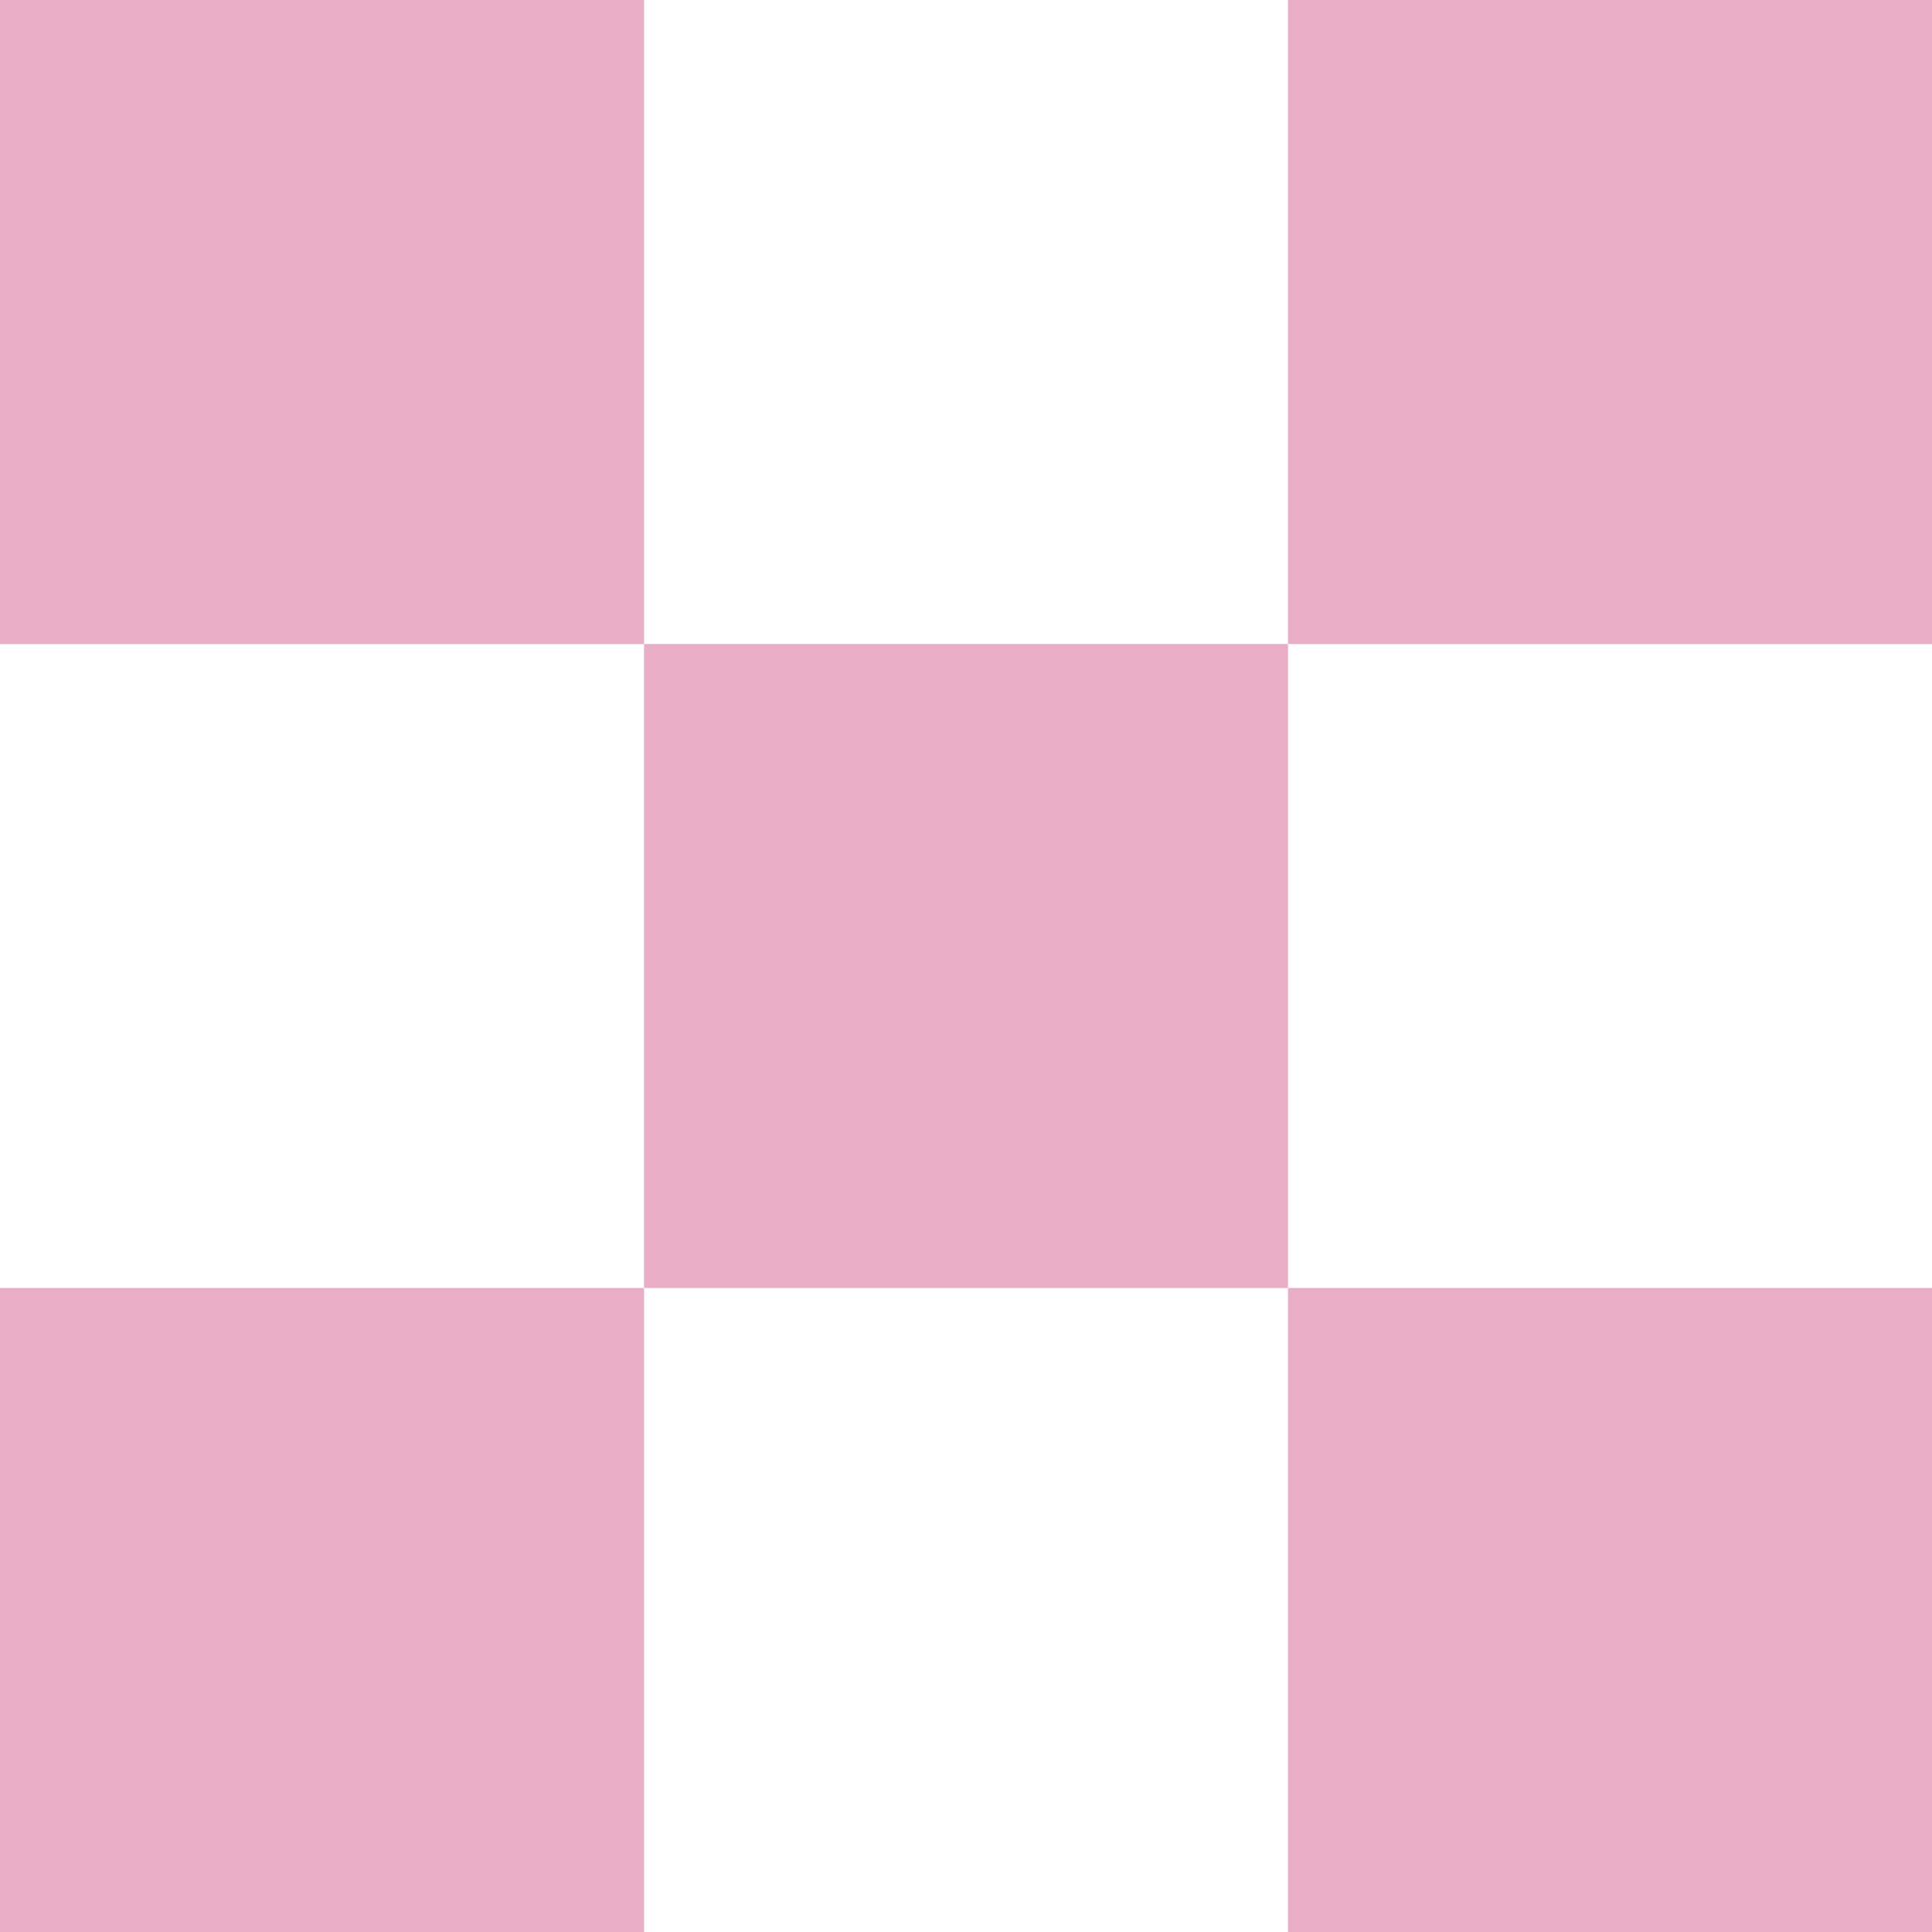
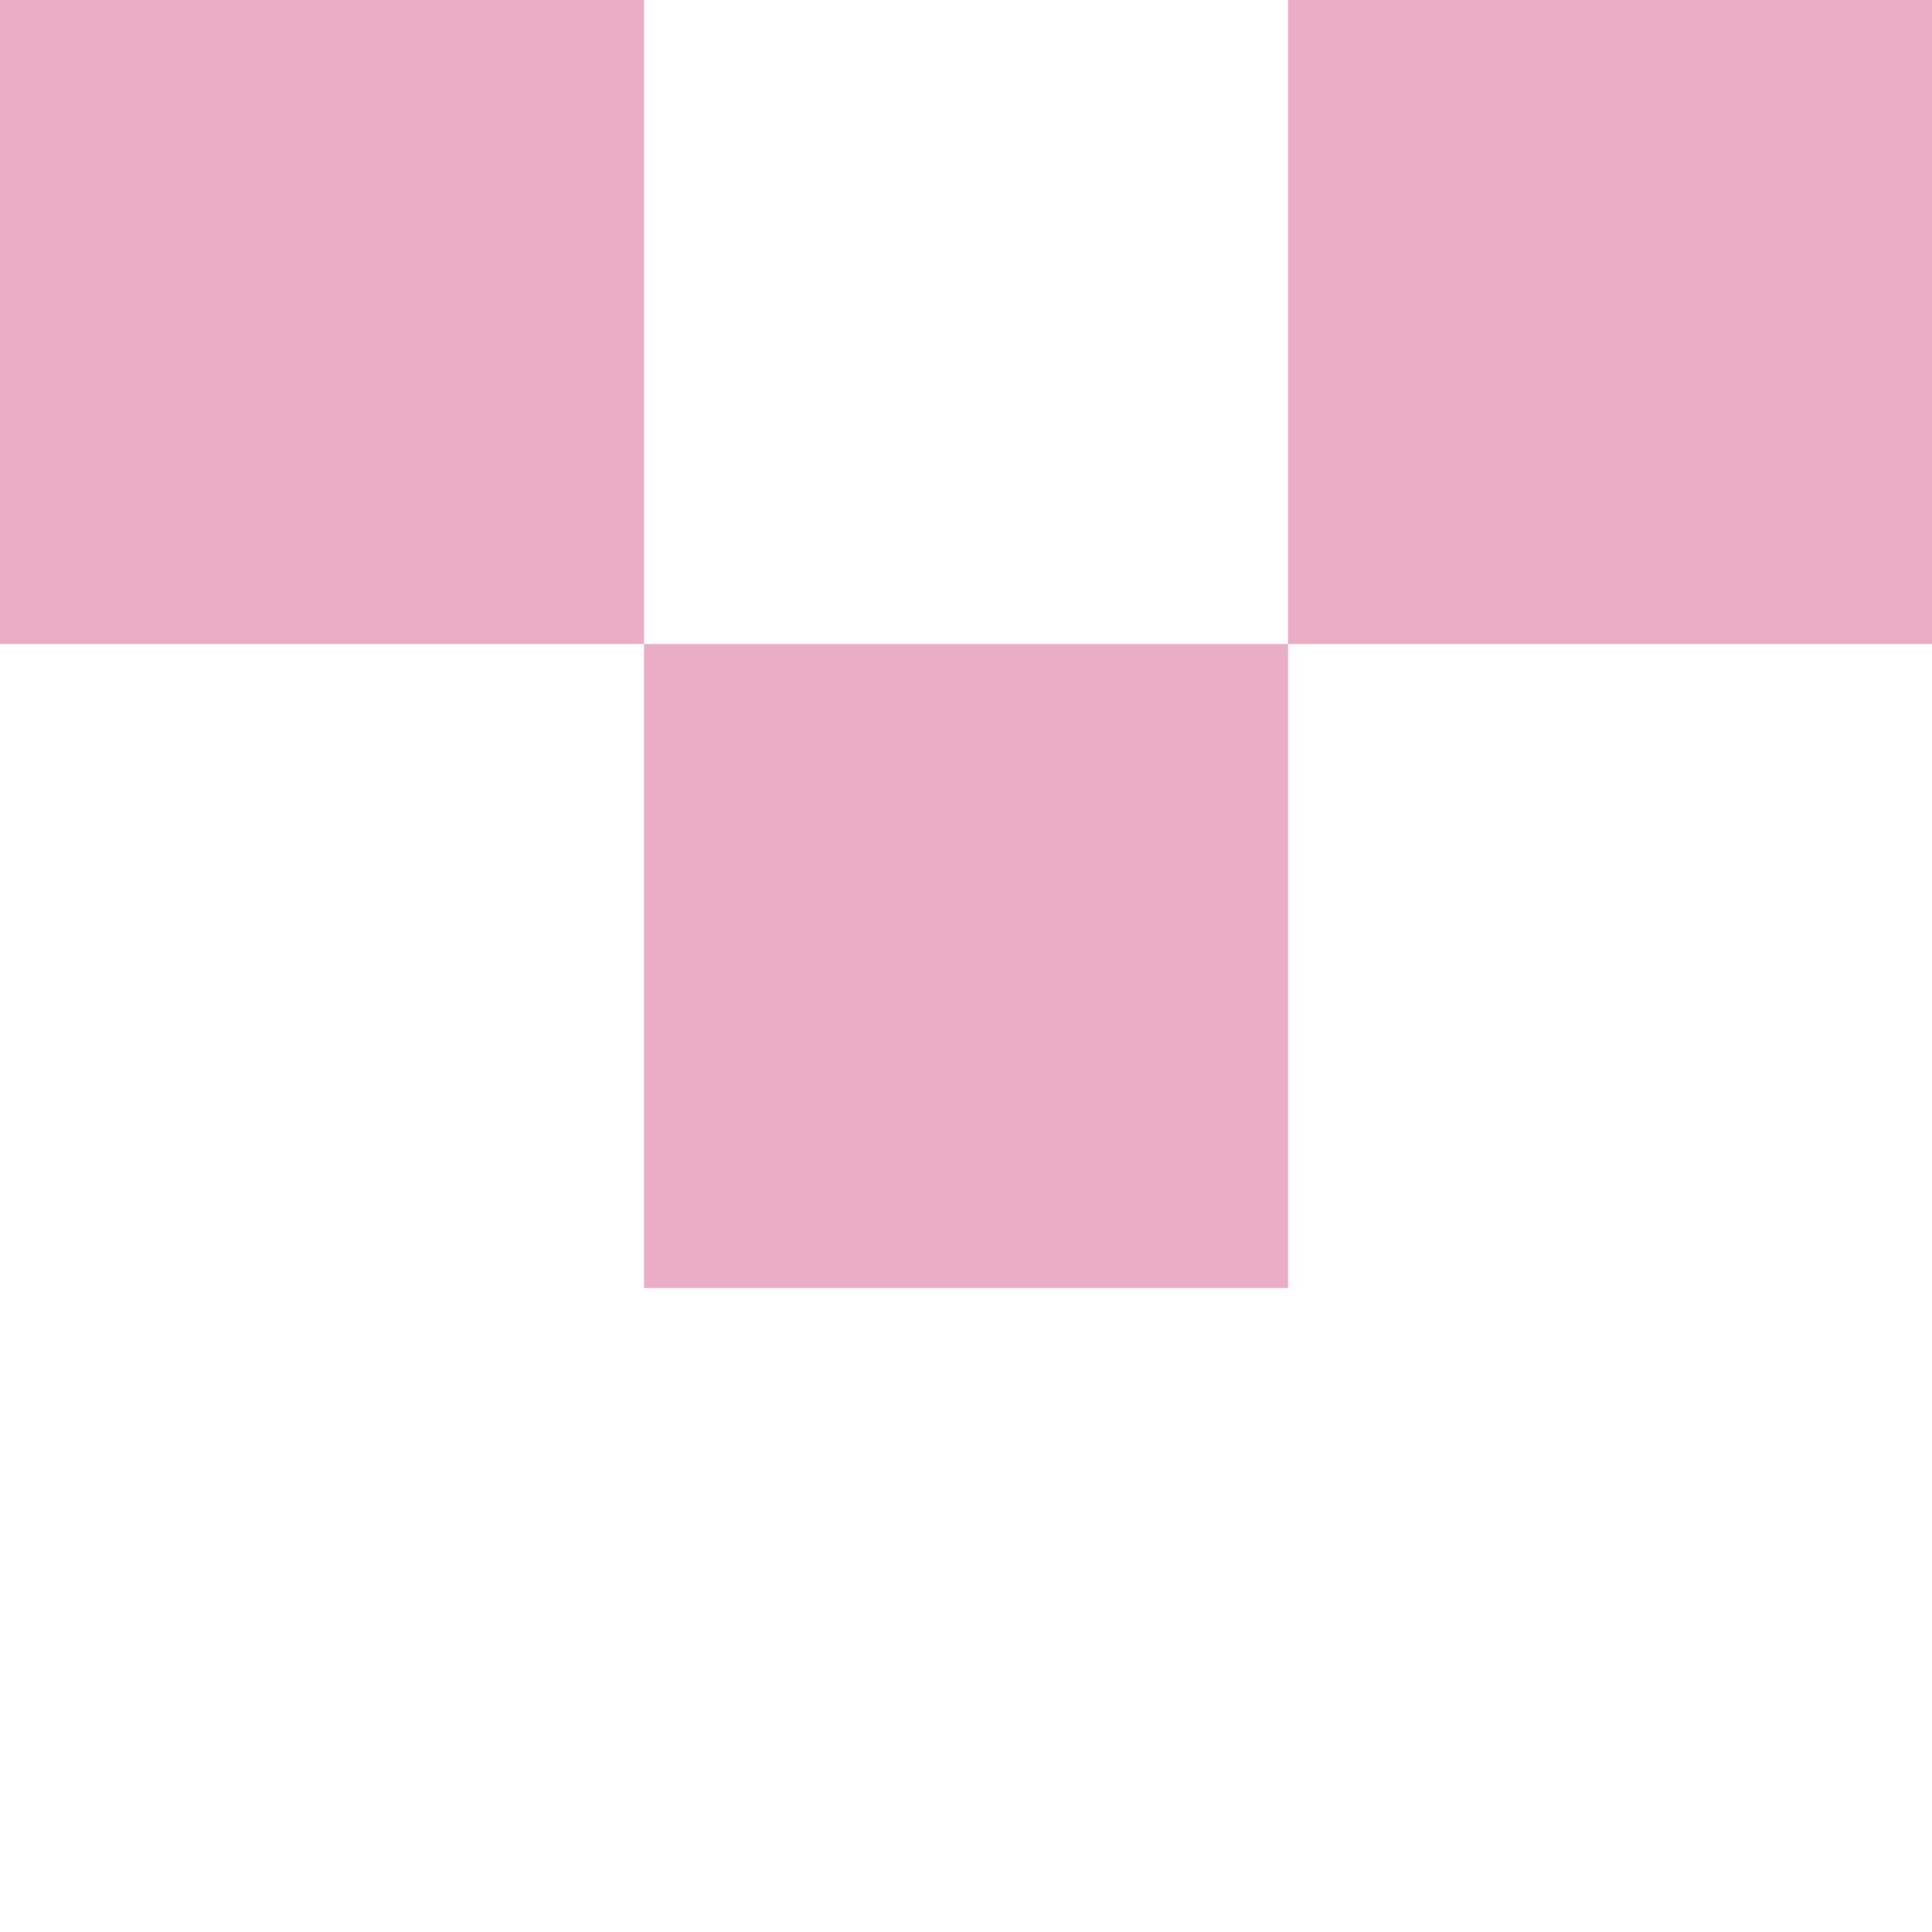
<svg xmlns="http://www.w3.org/2000/svg" width="686" height="686" viewBox="0 0 686 686" fill="none">
  <rect width="228.667" height="228.667" fill="#E9ADC6" />
-   <rect y="457.333" width="228.667" height="228.667" fill="#E9ADC6" />
  <rect x="228.667" y="228.667" width="228.667" height="228.667" fill="#E9ADC6" />
  <rect x="457.333" width="228.667" height="228.667" fill="#E9ADC6" />
-   <rect x="457.333" y="457.333" width="228.667" height="228.667" fill="#E9ADC6" />
</svg>